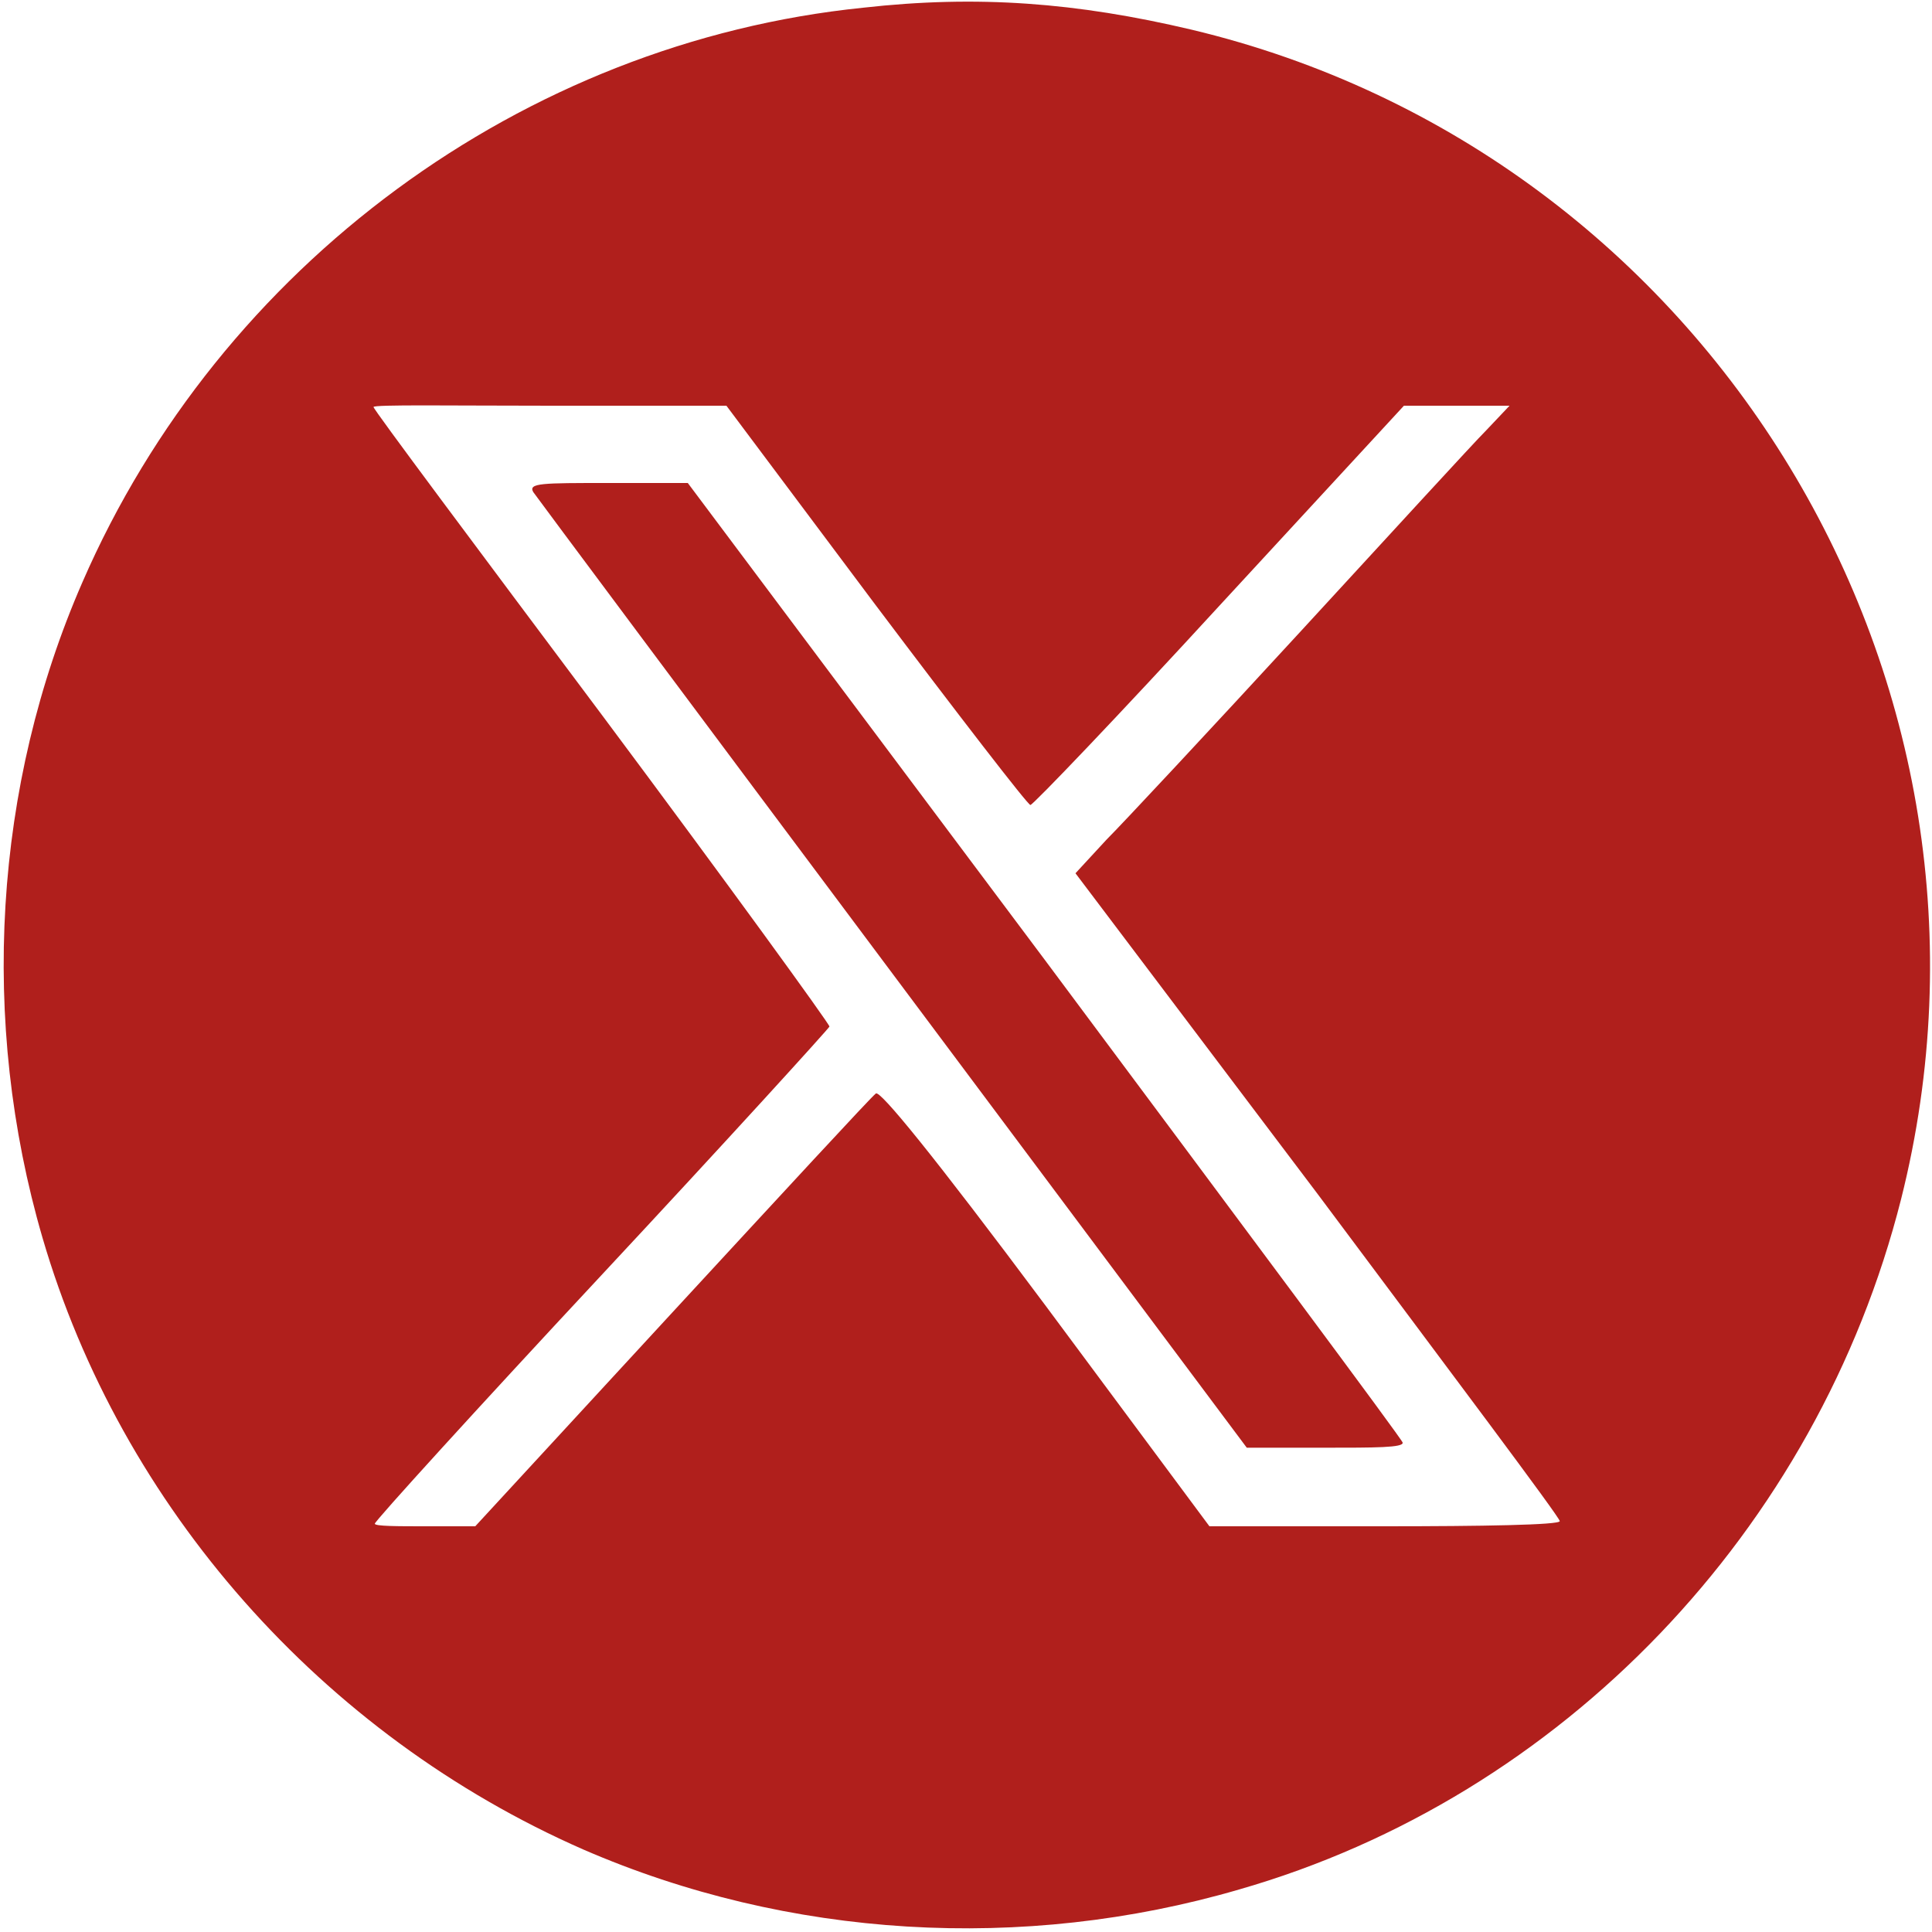
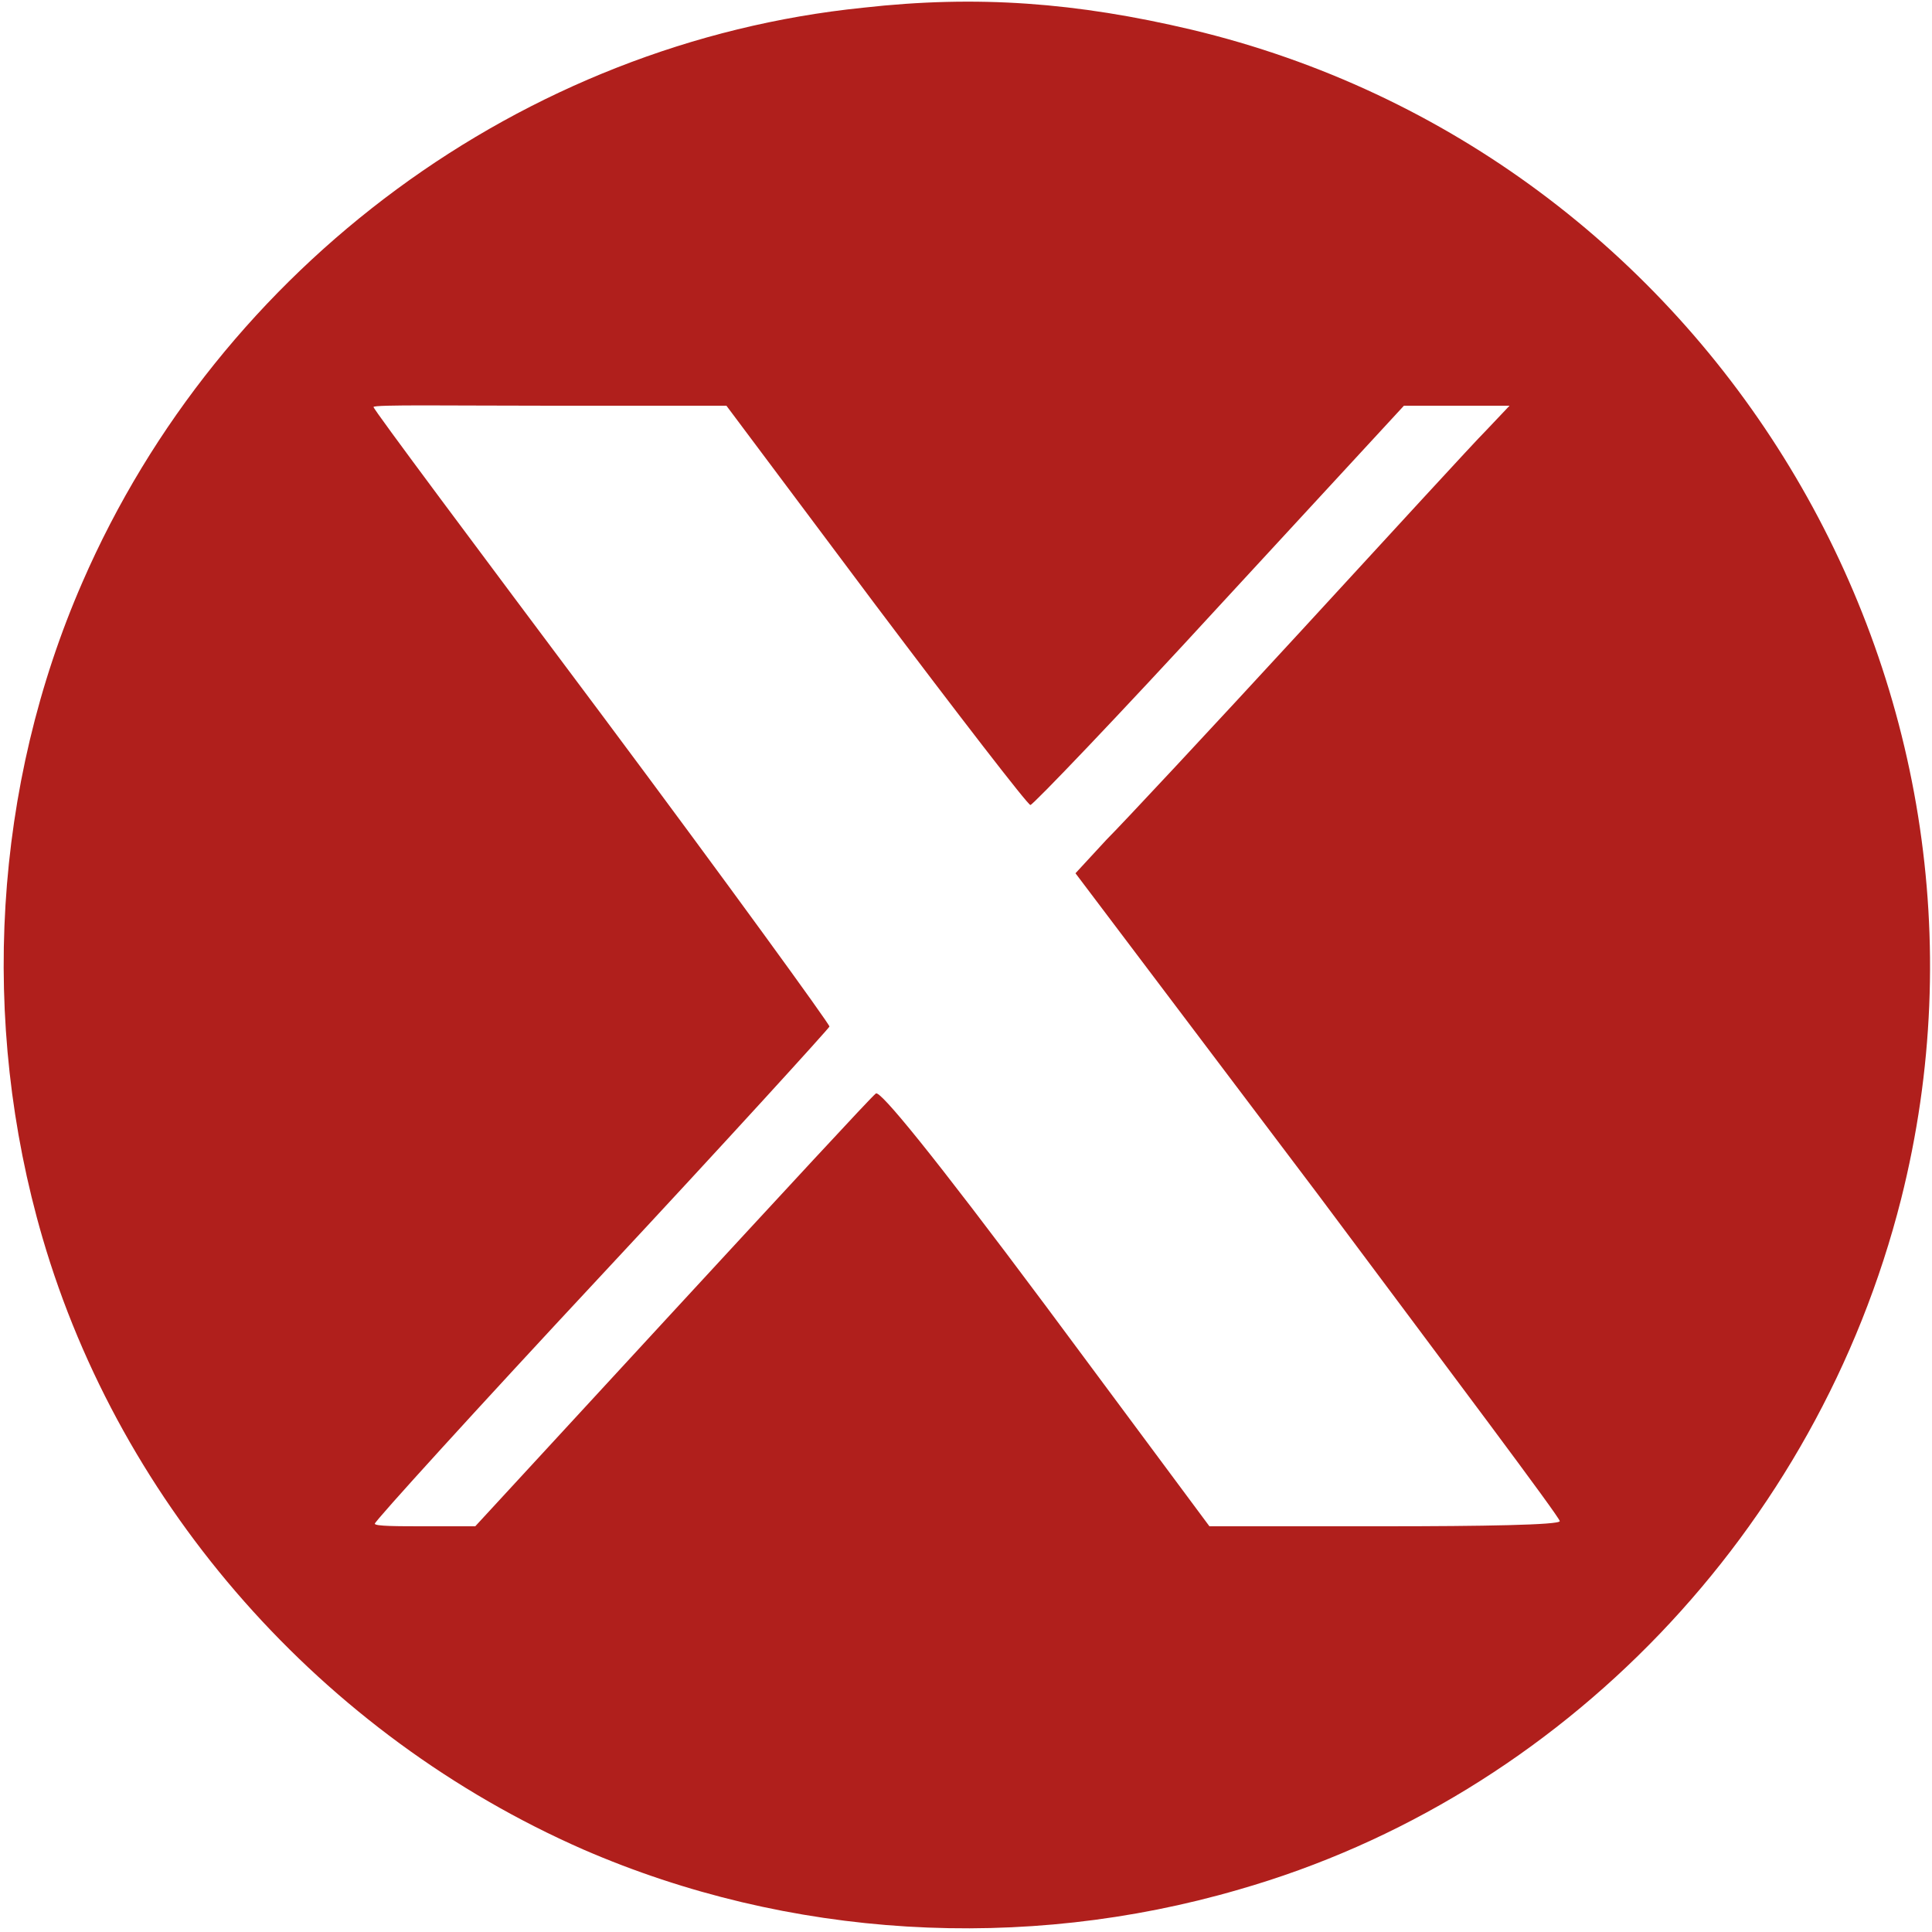
<svg xmlns="http://www.w3.org/2000/svg" id="Ebene_1" data-name="Ebene 1" version="1.1" viewBox="0 0 150 150">
  <defs>
    <style>
            .cls-1 {
            fill: #b01f1c;
            stroke-width: 0px;
            }
        </style>
  </defs>
  <path class="cls-1" d="M67,.6C40.6,3.3,17.1,20.6,6.4,45.2-.5,61-1.6,79.3,3.3,96.1c6.1,20.9,21.7,38.6,42,47.5,15.9,6.9,34.1,8,50.9,3.1,25.1-7.2,44.9-27.9,51.4-53.6,10.1-40.1-14.8-81.2-55.1-90.8C83.6.2,75.9-.4,67,.6ZM68,47c6.4,8.5,11.8,15.5,12,15.5s6.9-7,14.7-15.5l14.3-15.5h8.2l-1.8,1.9c-1,1-7.5,8.1-14.4,15.6s-13.8,14.9-15.1,16.2l-2.4,2.6,18.8,24.9c10.3,13.8,18.8,25.1,18.8,25.4s-6.1.4-13.6.4h-13.6l-12.7-17.1c-8.8-11.8-12.9-16.8-13.2-16.5-.3.2-7.4,7.9-15.8,17l-15.3,16.6h-3.9c-2.1,0-3.9,0-3.9-.2s7.9-8.9,17.6-19.3,17.7-19.2,17.7-19.3c0-.2-7.9-11.1-17.6-24.1-9.8-13.1-17.8-23.8-17.8-24s6.1-.1,13.7-.1h13.7s11.6,15.5,11.6,15.5Z" />
-   <path class="cls-1" d="M41.4,38.2c.2.3,12.8,17.2,27.9,37.4l27.5,36.8h6.1c3.8,0,6.1,0,6-.4,0-.2-12.6-17.1-27.8-37.5l-27.7-37h-6.2c-5.1,0-6.2,0-5.8.7h0Z" />
</svg>